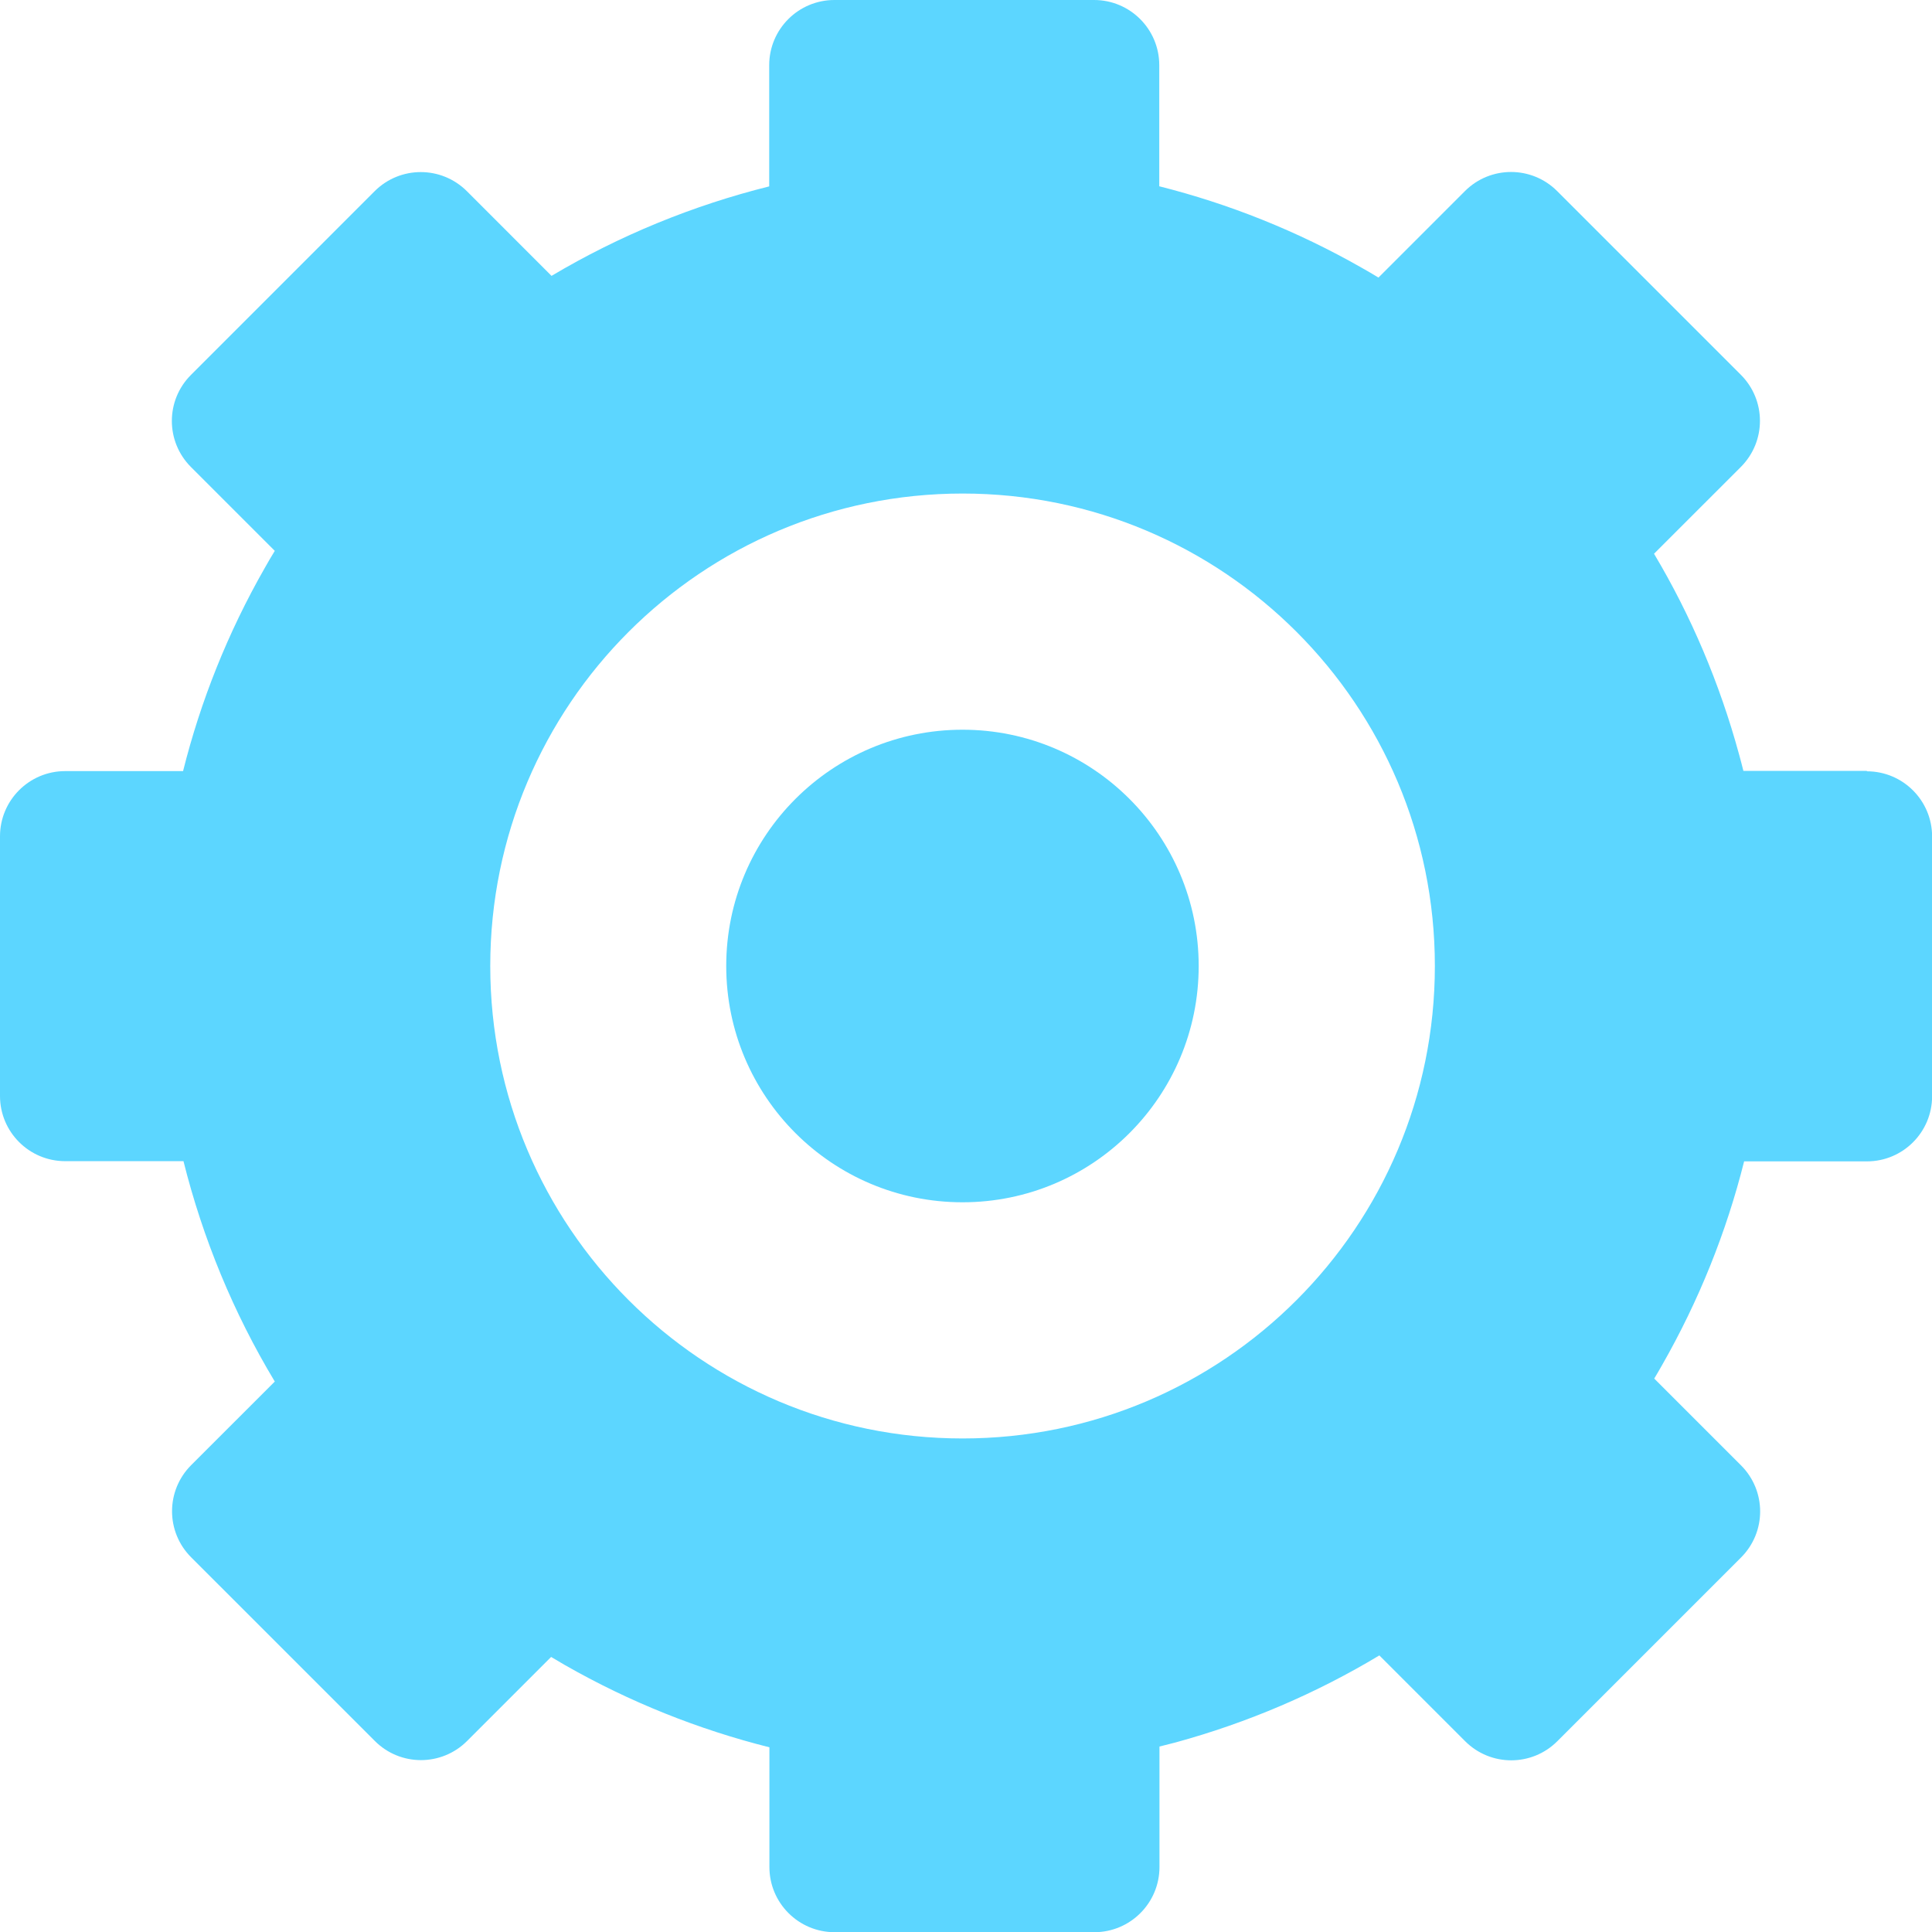
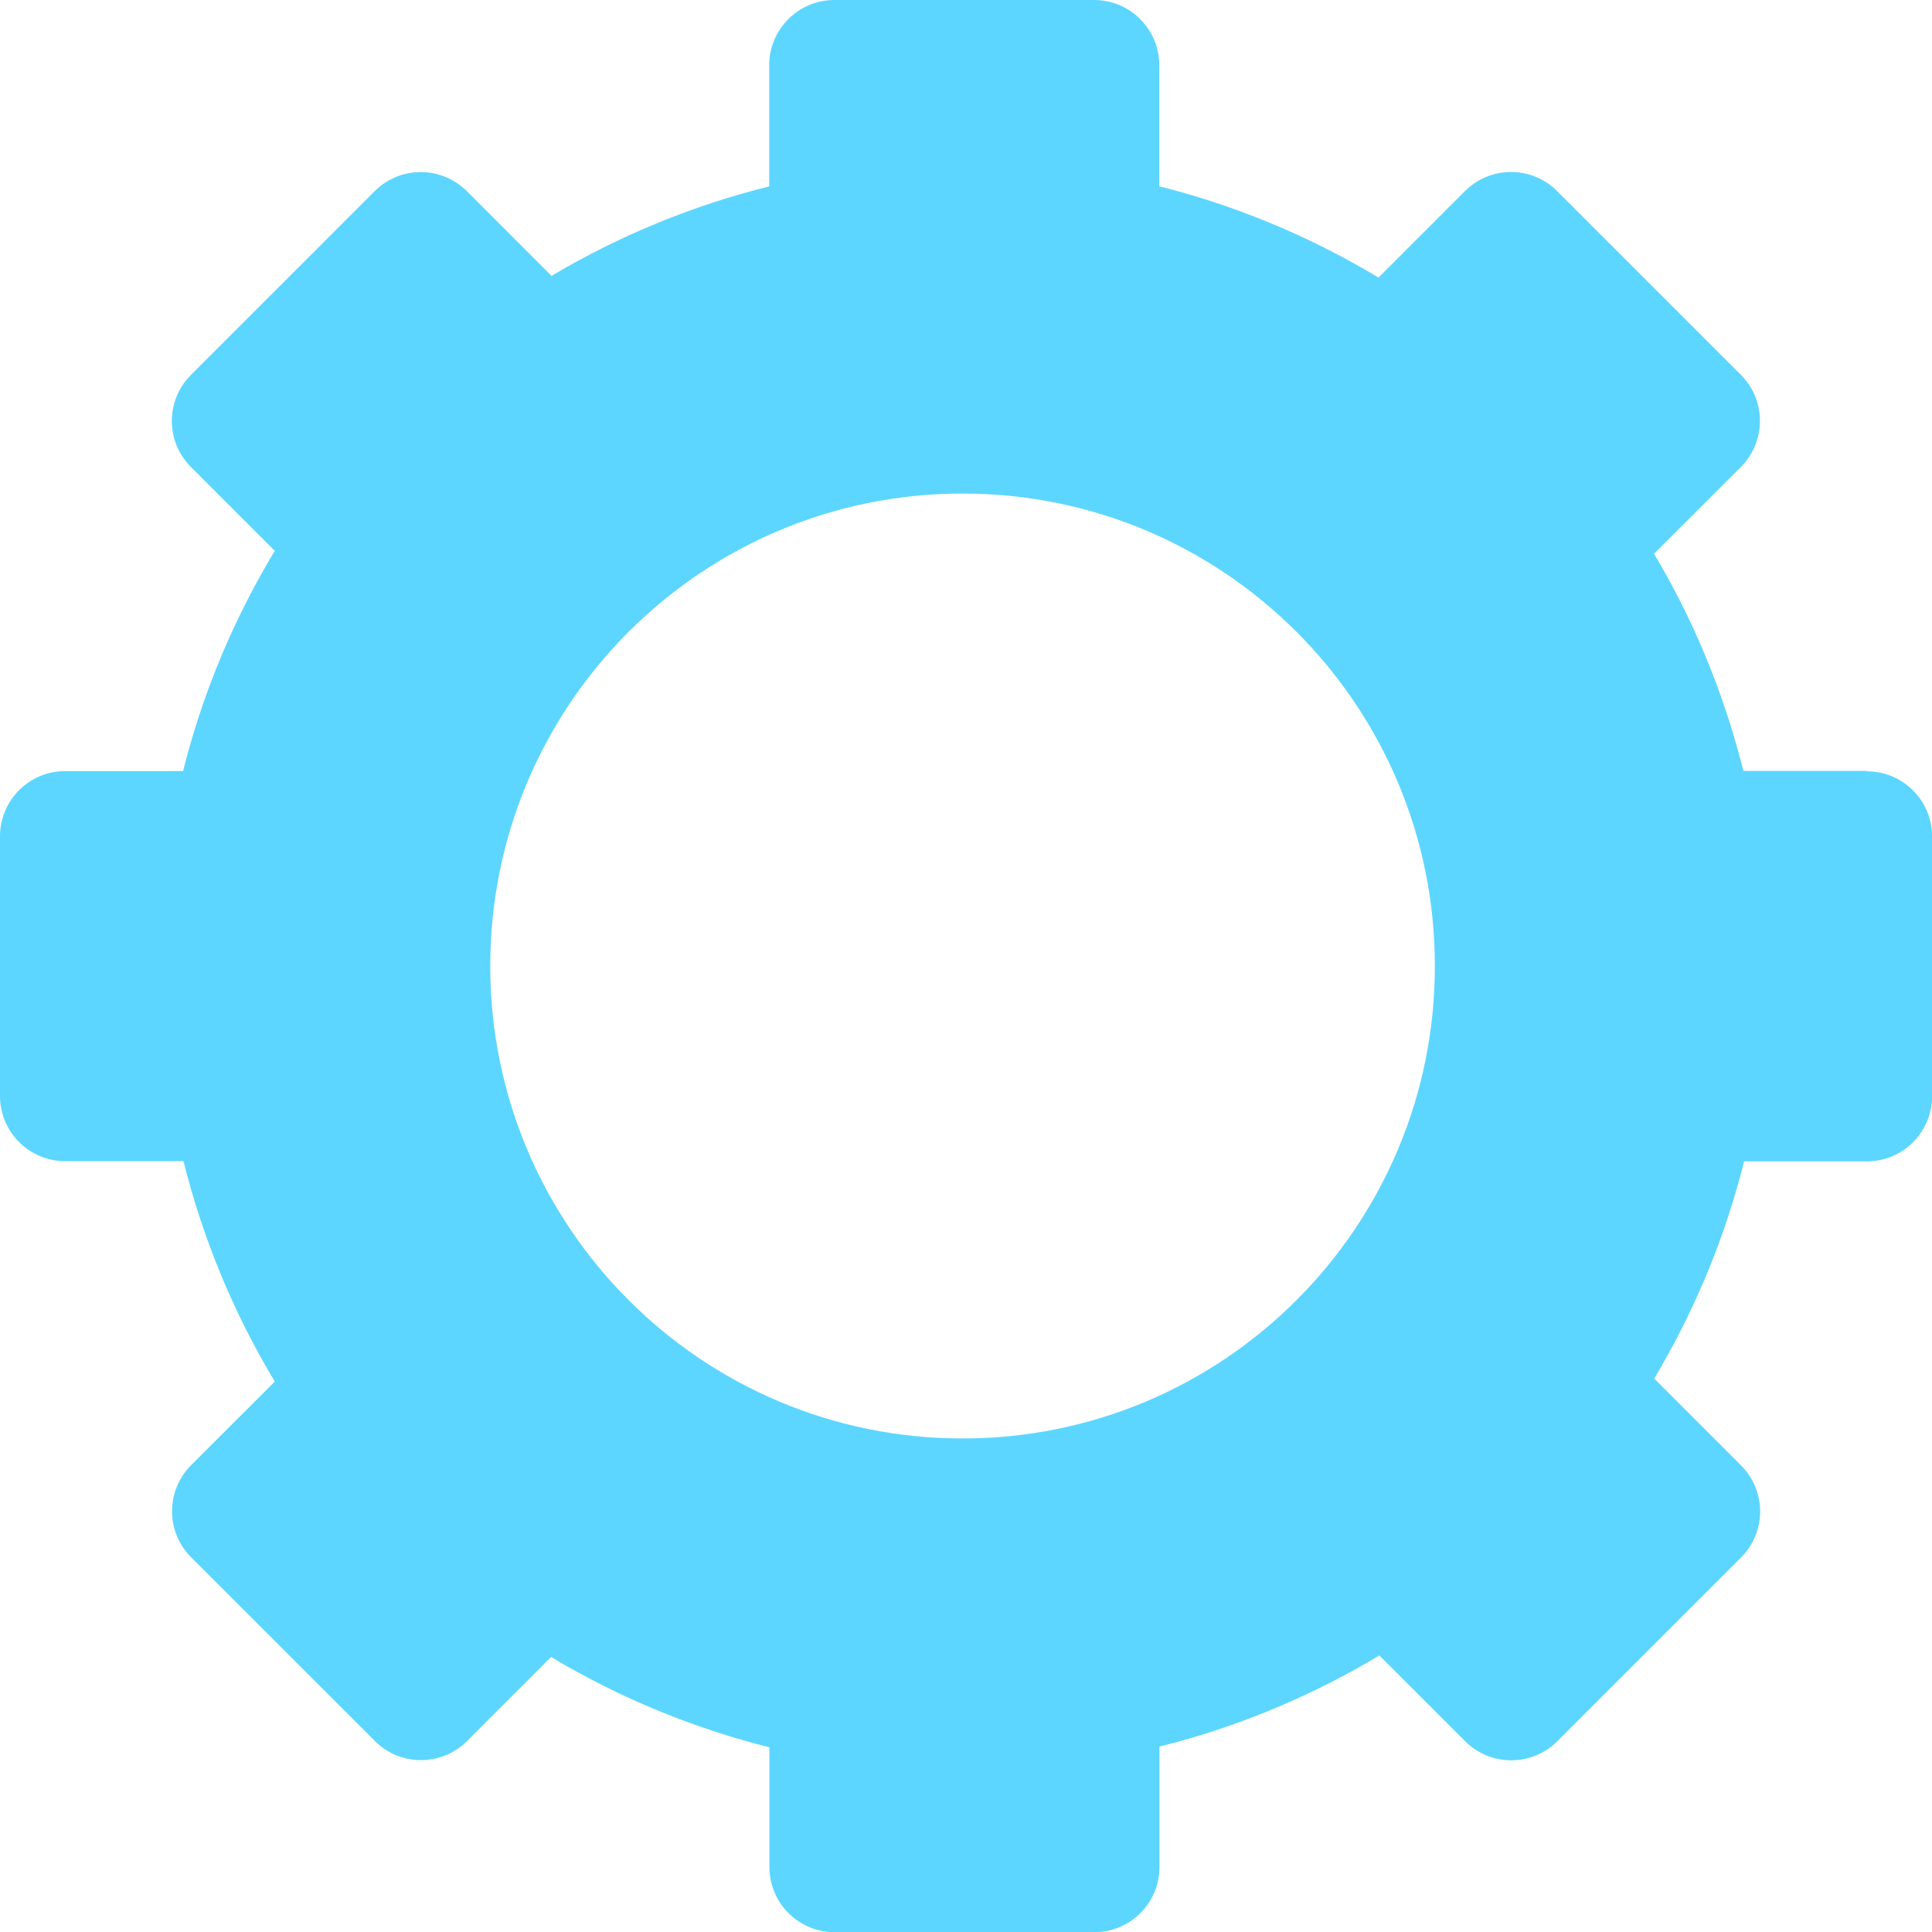
<svg xmlns="http://www.w3.org/2000/svg" width="57" height="57" viewBox="0 0 57 57" fill="none">
  <path d="M55.077 22.744H51.436C51.395 22.582 51.354 22.423 51.309 22.261C50.734 20.151 49.888 18.163 48.799 16.337L51.36 13.777C52.112 13.024 52.112 11.809 51.36 11.057L45.94 5.637C45.566 5.263 45.073 5.074 44.581 5.074C44.088 5.074 43.595 5.263 43.221 5.637L40.669 8.189C40.51 8.092 40.347 7.997 40.185 7.906C38.262 6.809 36.25 6.012 34.202 5.496V1.923C34.202 0.861 33.341 0 32.279 0H24.618C23.556 0 22.694 0.861 22.694 1.923V5.499C20.447 6.059 18.278 6.947 16.272 8.139L13.774 5.64C13.399 5.266 12.906 5.077 12.414 5.077C11.921 5.077 11.428 5.266 11.054 5.64L5.635 11.06C4.882 11.812 4.882 13.027 5.635 13.78L8.107 16.252C8.006 16.417 7.909 16.582 7.815 16.75C6.714 18.677 5.915 20.697 5.401 22.75H1.923C0.861 22.75 0 23.612 0 24.674V32.335C0 33.397 0.861 34.258 1.923 34.258H5.413C5.983 36.539 6.888 38.734 8.107 40.76L5.64 43.226C4.888 43.979 4.888 45.194 5.64 45.946L11.06 51.365C11.434 51.74 11.927 51.929 12.419 51.929C12.912 51.929 13.405 51.74 13.78 51.365L16.26 48.885C16.393 48.964 16.526 49.044 16.659 49.12C18.579 50.218 20.612 51.026 22.7 51.551V55.083C22.7 56.145 23.562 57.006 24.624 57.006H32.285C33.347 57.006 34.208 56.145 34.208 55.083V51.528C34.365 51.489 34.518 51.451 34.674 51.41C36.822 50.823 38.84 49.955 40.695 48.84L43.226 51.371C43.601 51.746 44.094 51.935 44.586 51.935C45.079 51.935 45.572 51.746 45.946 51.371L51.365 45.952C52.118 45.2 52.118 43.985 51.365 43.232L48.805 40.672C48.882 40.545 48.955 40.418 49.029 40.288C50.123 38.374 50.935 36.347 51.457 34.264H55.08C56.142 34.264 57.003 33.403 57.003 32.341V24.68C57.003 23.618 56.142 22.756 55.08 22.756L55.077 22.744ZM28.4 42.439C20.703 42.439 14.464 36.2 14.464 28.5C14.464 20.8 20.7 14.561 28.4 14.561C36.099 14.561 42.333 20.8 42.333 28.5C42.333 36.2 36.096 42.439 28.4 42.439Z" fill="#5CD6FF" />
-   <path d="M28.397 21.529C24.547 21.529 21.426 24.65 21.426 28.5C21.426 32.35 24.547 35.471 28.397 35.471C32.246 35.471 35.365 32.35 35.365 28.5C35.365 24.65 32.243 21.529 28.397 21.529Z" fill="#5CD6FF" />
</svg>